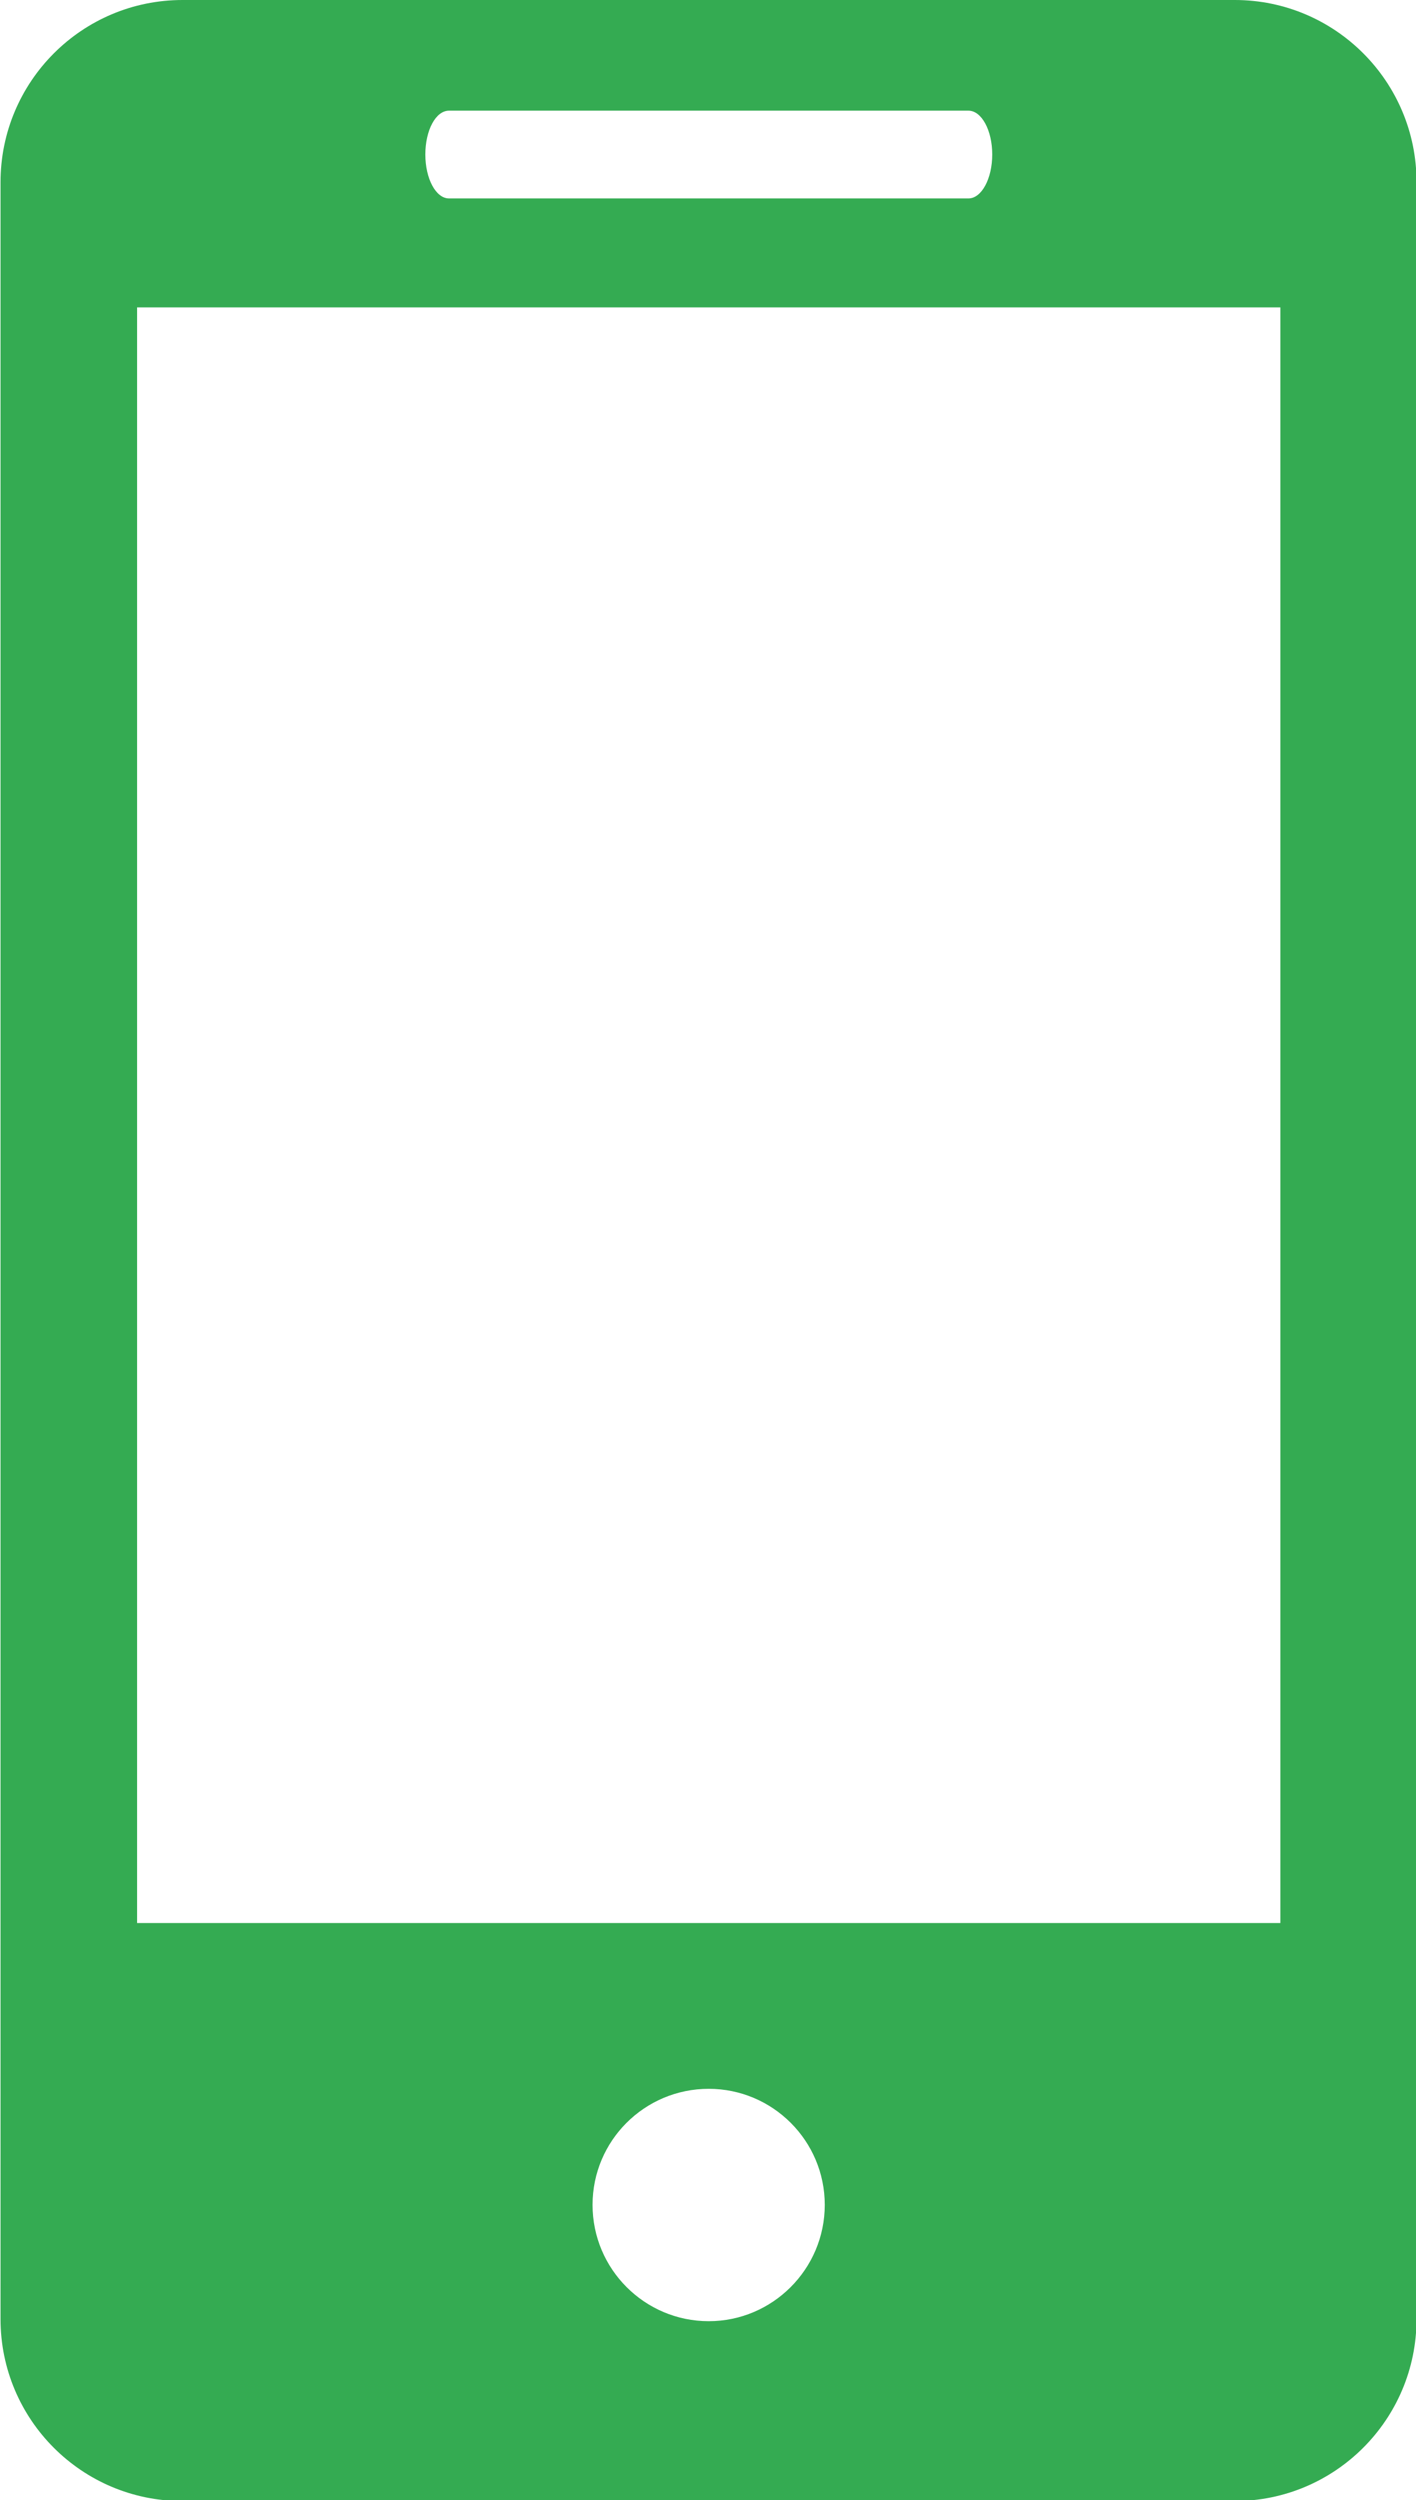
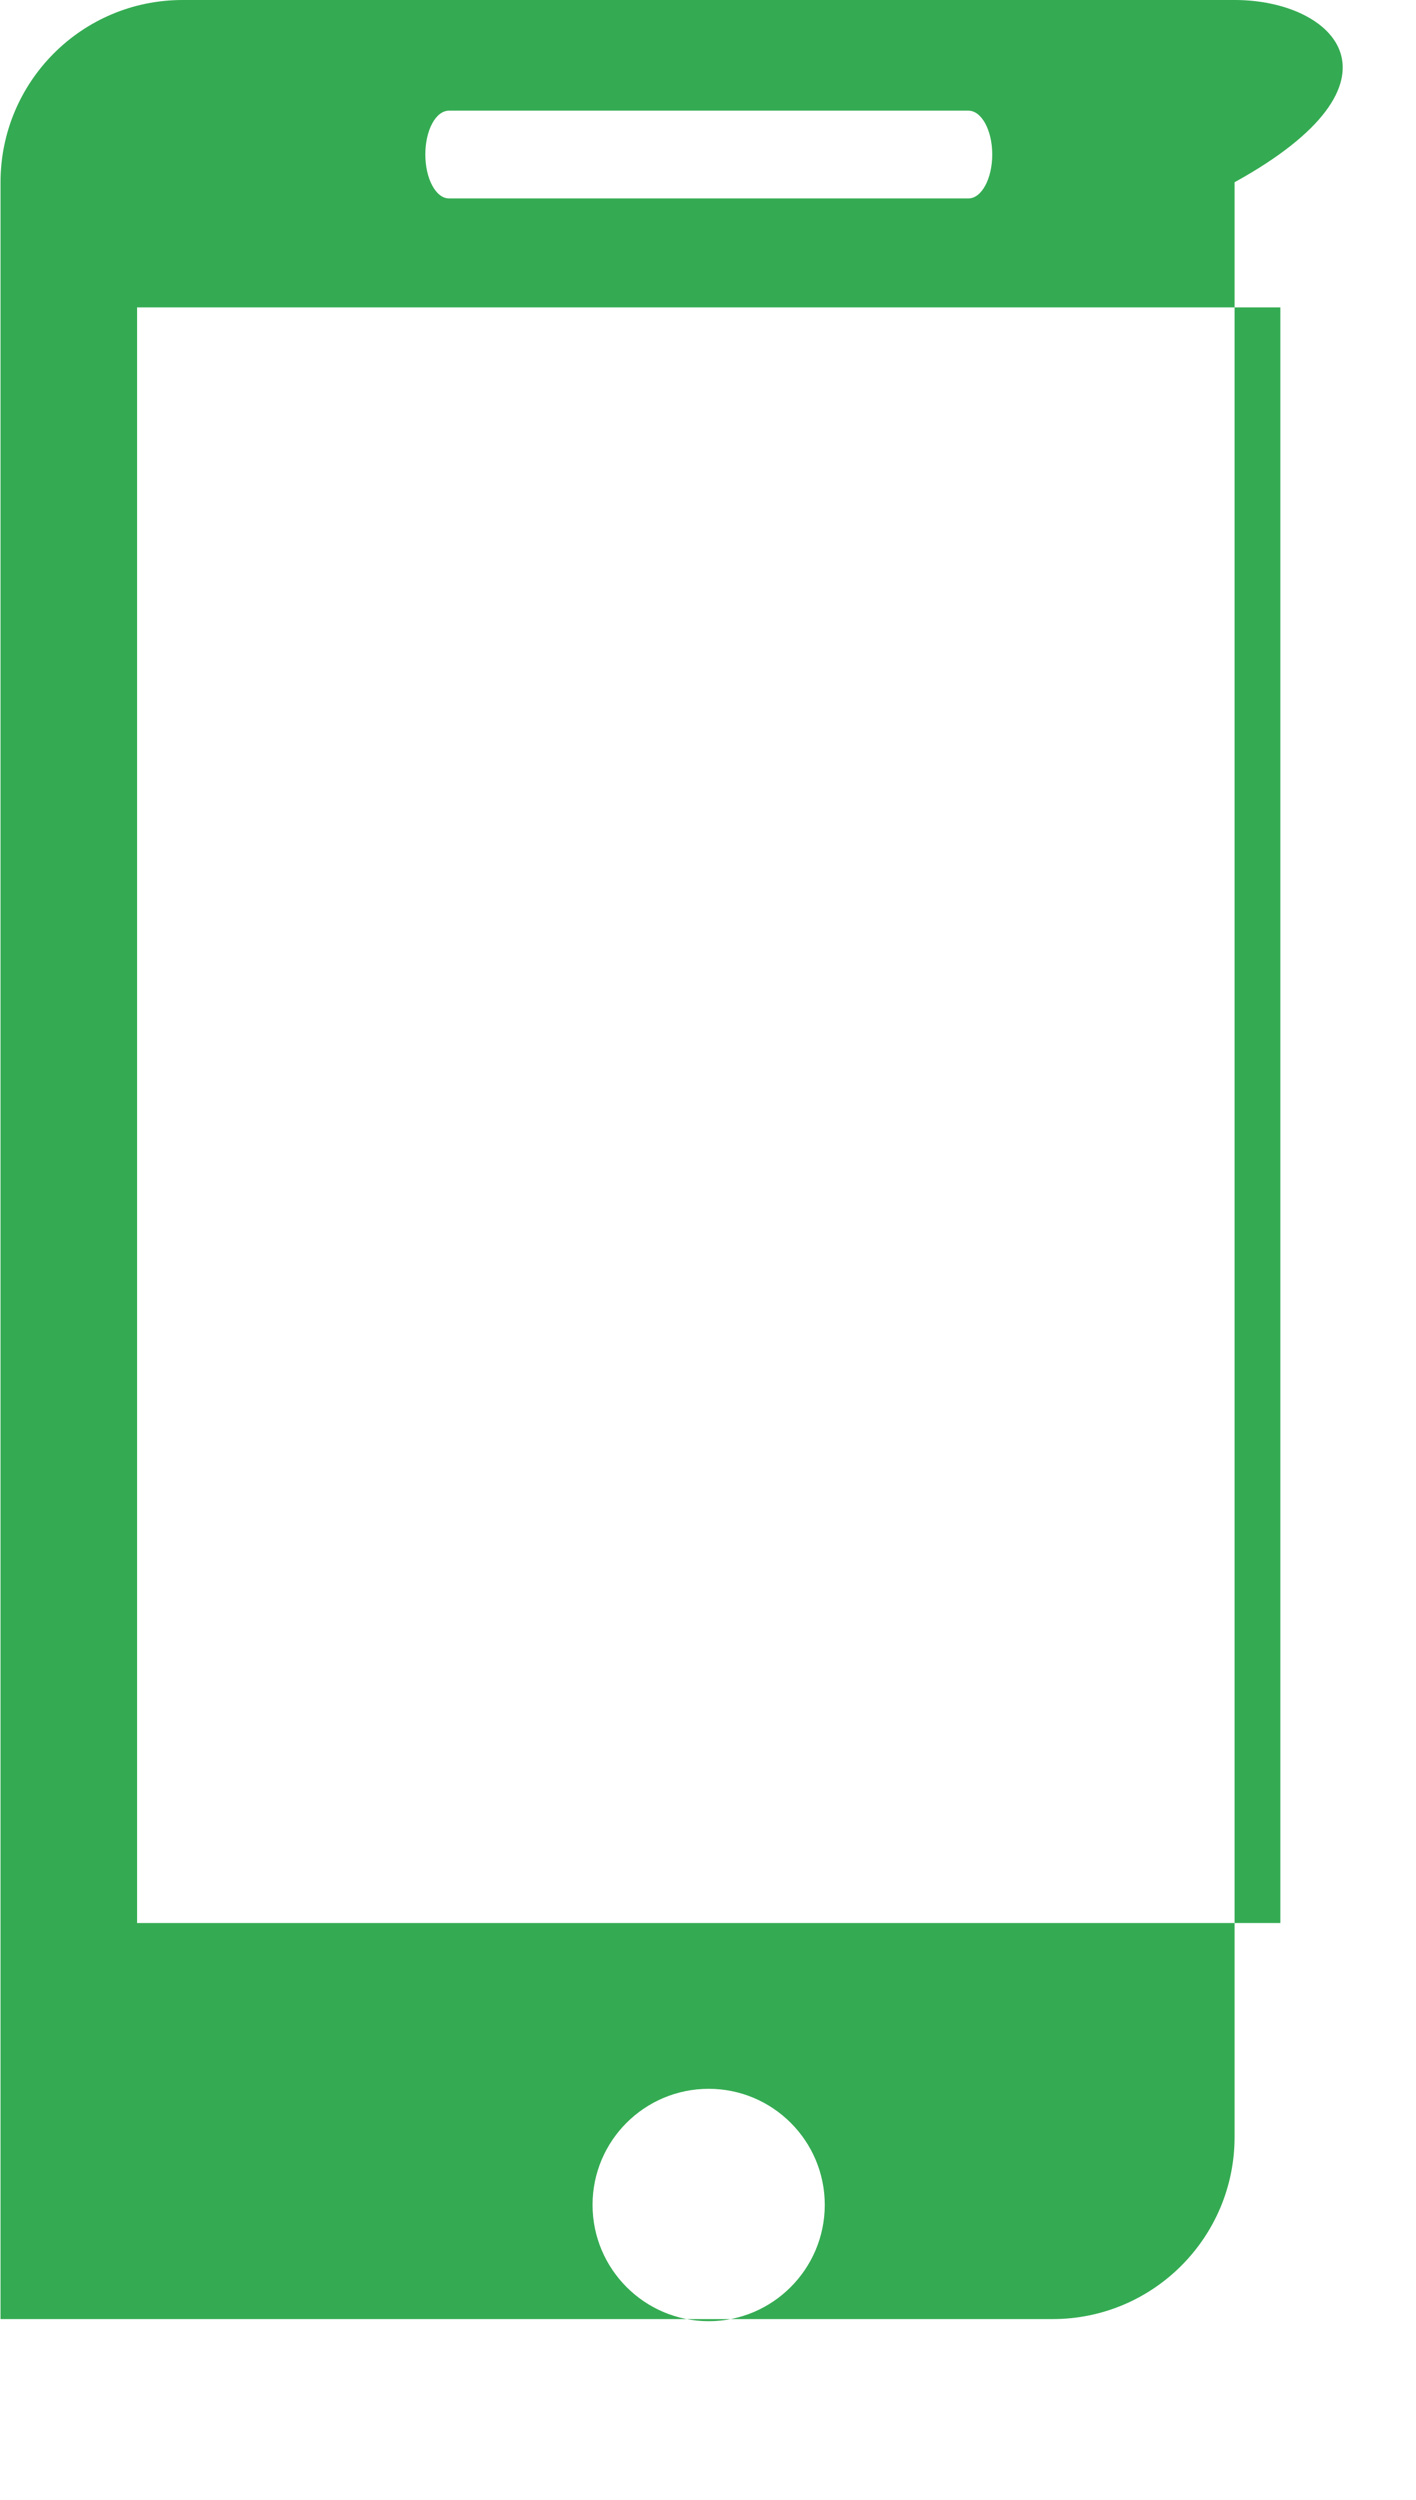
<svg xmlns="http://www.w3.org/2000/svg" version="1.1" id="Laag_1" x="0px" y="0px" viewBox="0 0 1076.3 1900" style="enable-background:new 0 0 1076.3 1900;" xml:space="preserve">
  <style type="text/css">
	.st0{fill:#34AB52;}
</style>
-   <path class="st0" d="M938.5,0H138.8C62.2,0,0.4,62.1,0.4,138.5v1623.9c0,76.3,61.8,138.3,138.3,138.3h799.7  c76.4,0,138.3-62,138.3-138.3V138.5C1076.8,62.1,1014.9,0,938.5,0z M341.3,84.1h394.8c10,0,18.1,14.9,18.1,33.3s-8.1,33.4-18.1,33.4  H341.3c-10,0-18-15-18-33.4S331.2,84.1,341.3,84.1z M538.7,1764c-48.7,0-88.3-39.6-88.3-88.4s39.6-88.2,88.3-88.2  c48.6,0,88.2,39.5,88.2,88.2C626.9,1724.4,587.2,1764,538.7,1764z M973.2,1461.4h-869V233.6h869V1461.4z" />
+   <path class="st0" d="M938.5,0H138.8C62.2,0,0.4,62.1,0.4,138.5v1623.9h799.7  c76.4,0,138.3-62,138.3-138.3V138.5C1076.8,62.1,1014.9,0,938.5,0z M341.3,84.1h394.8c10,0,18.1,14.9,18.1,33.3s-8.1,33.4-18.1,33.4  H341.3c-10,0-18-15-18-33.4S331.2,84.1,341.3,84.1z M538.7,1764c-48.7,0-88.3-39.6-88.3-88.4s39.6-88.2,88.3-88.2  c48.6,0,88.2,39.5,88.2,88.2C626.9,1724.4,587.2,1764,538.7,1764z M973.2,1461.4h-869V233.6h869V1461.4z" />
</svg>